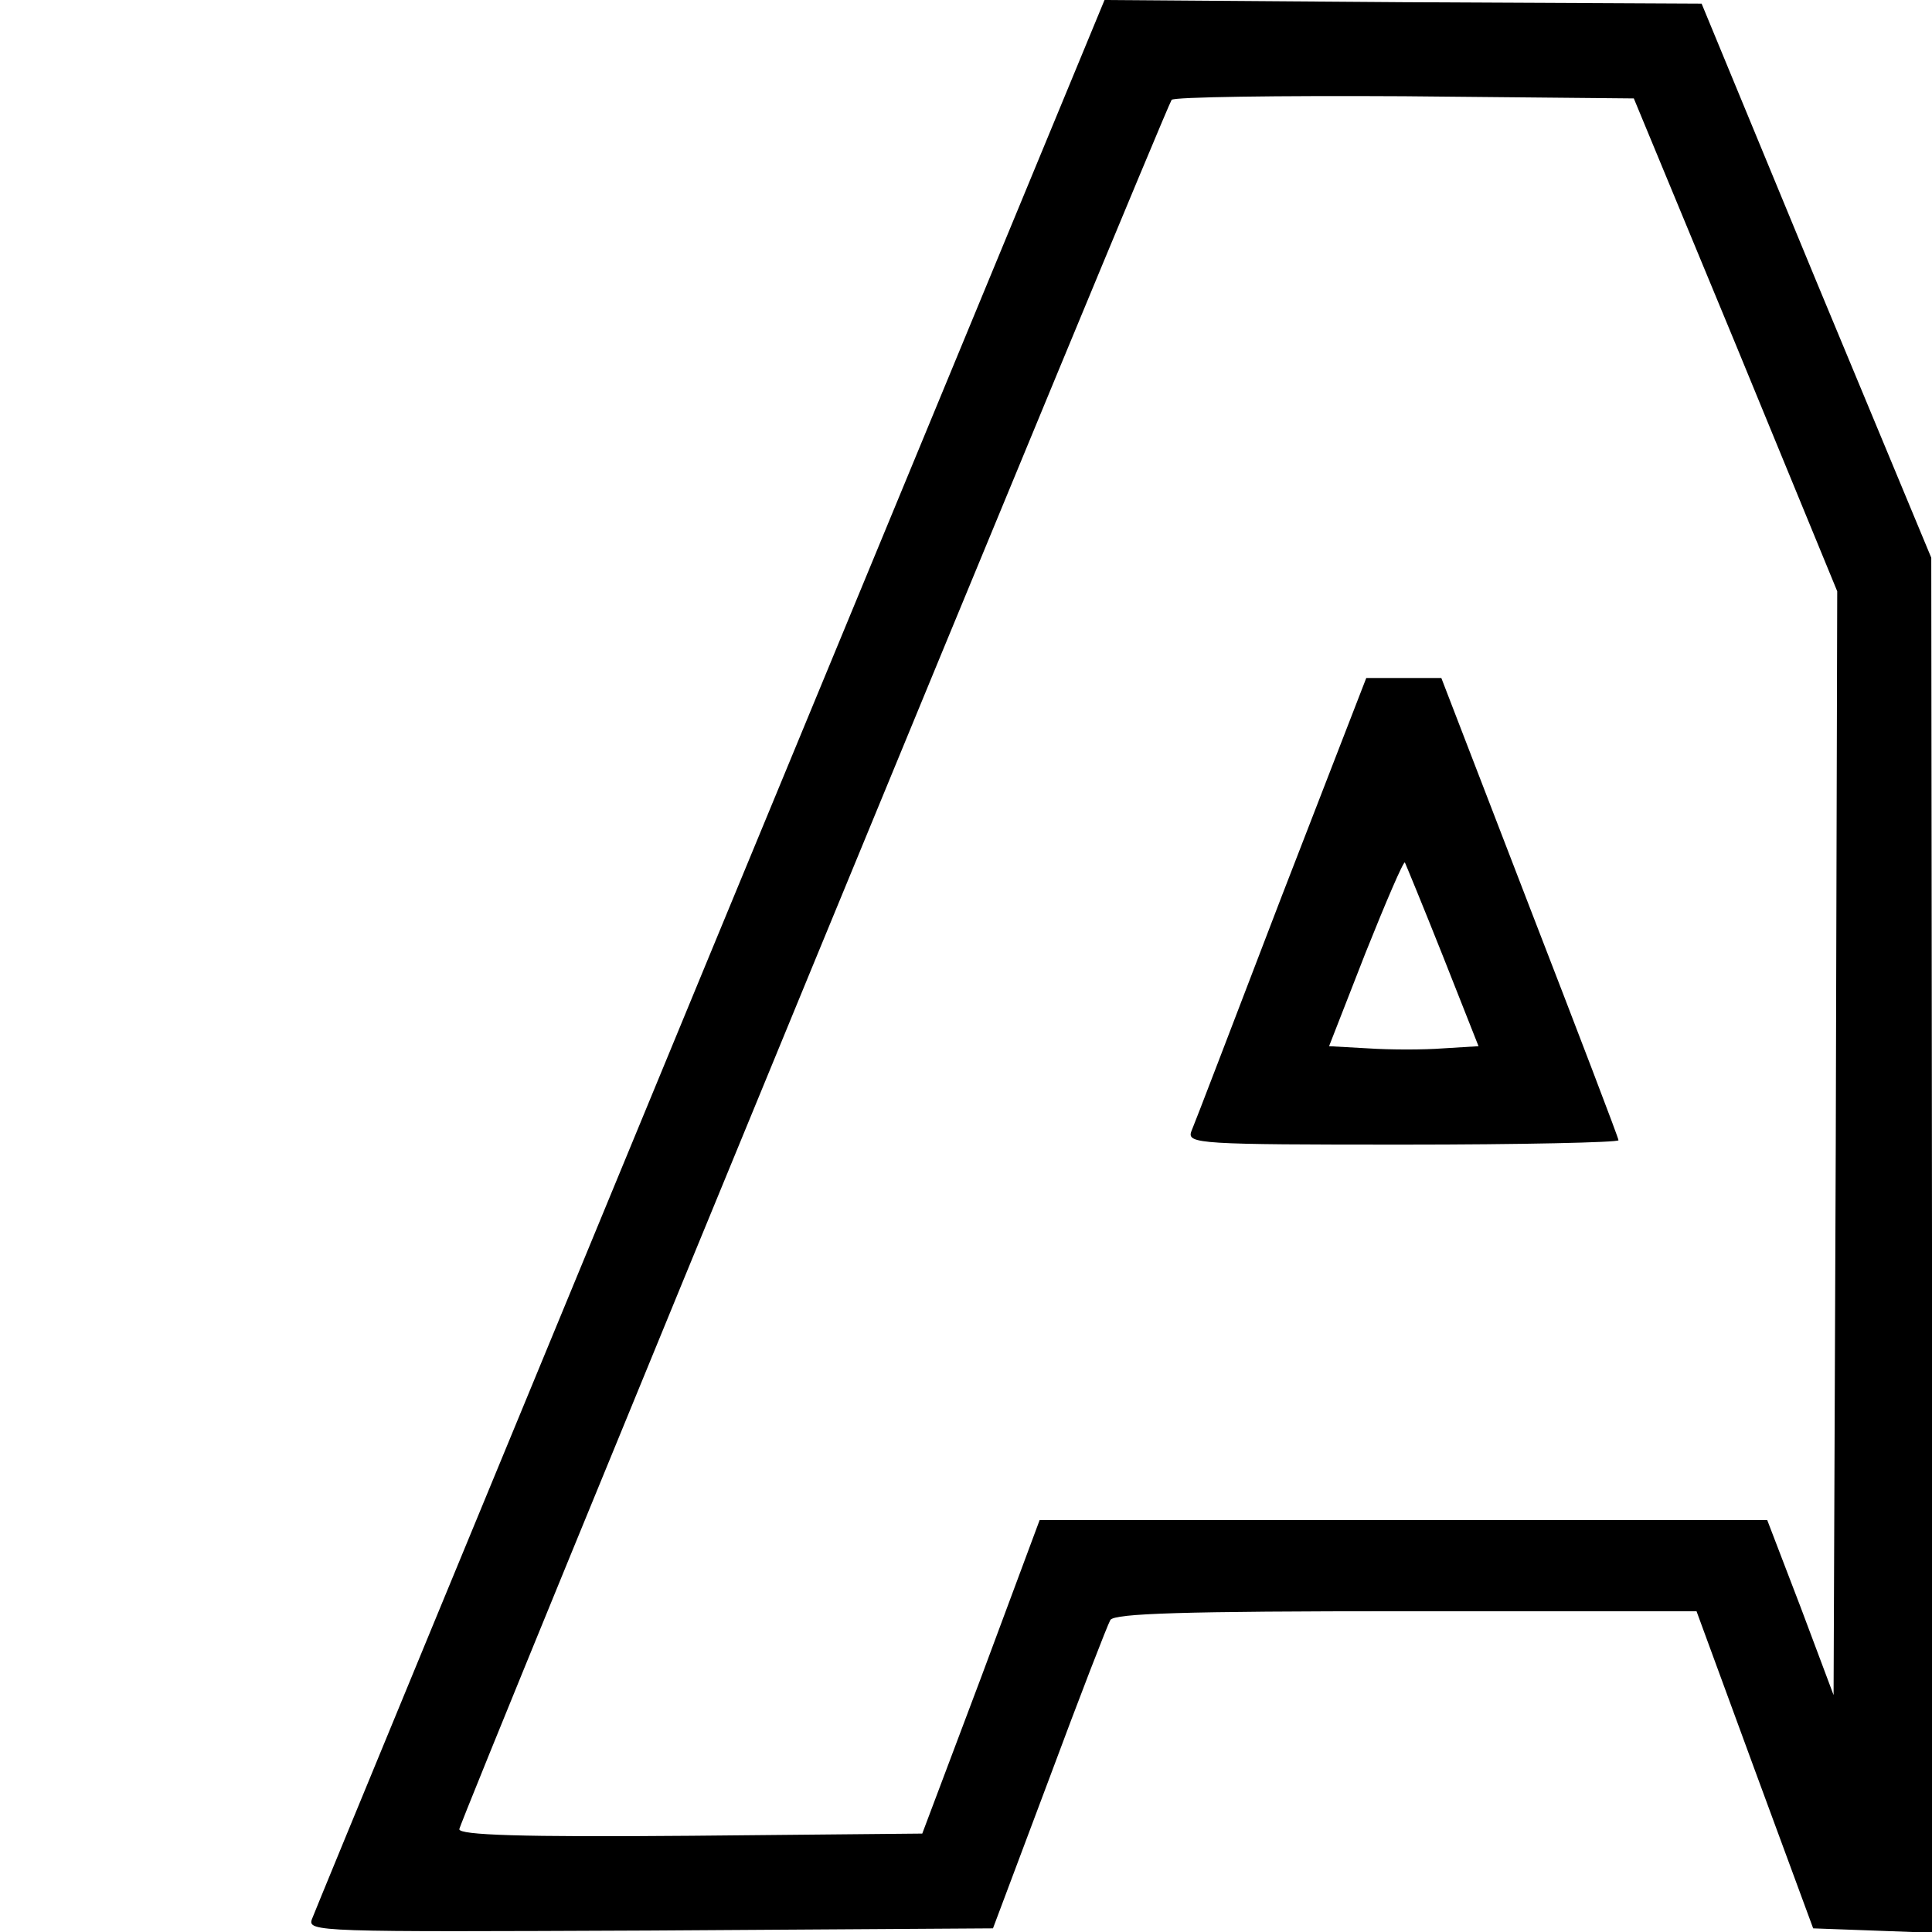
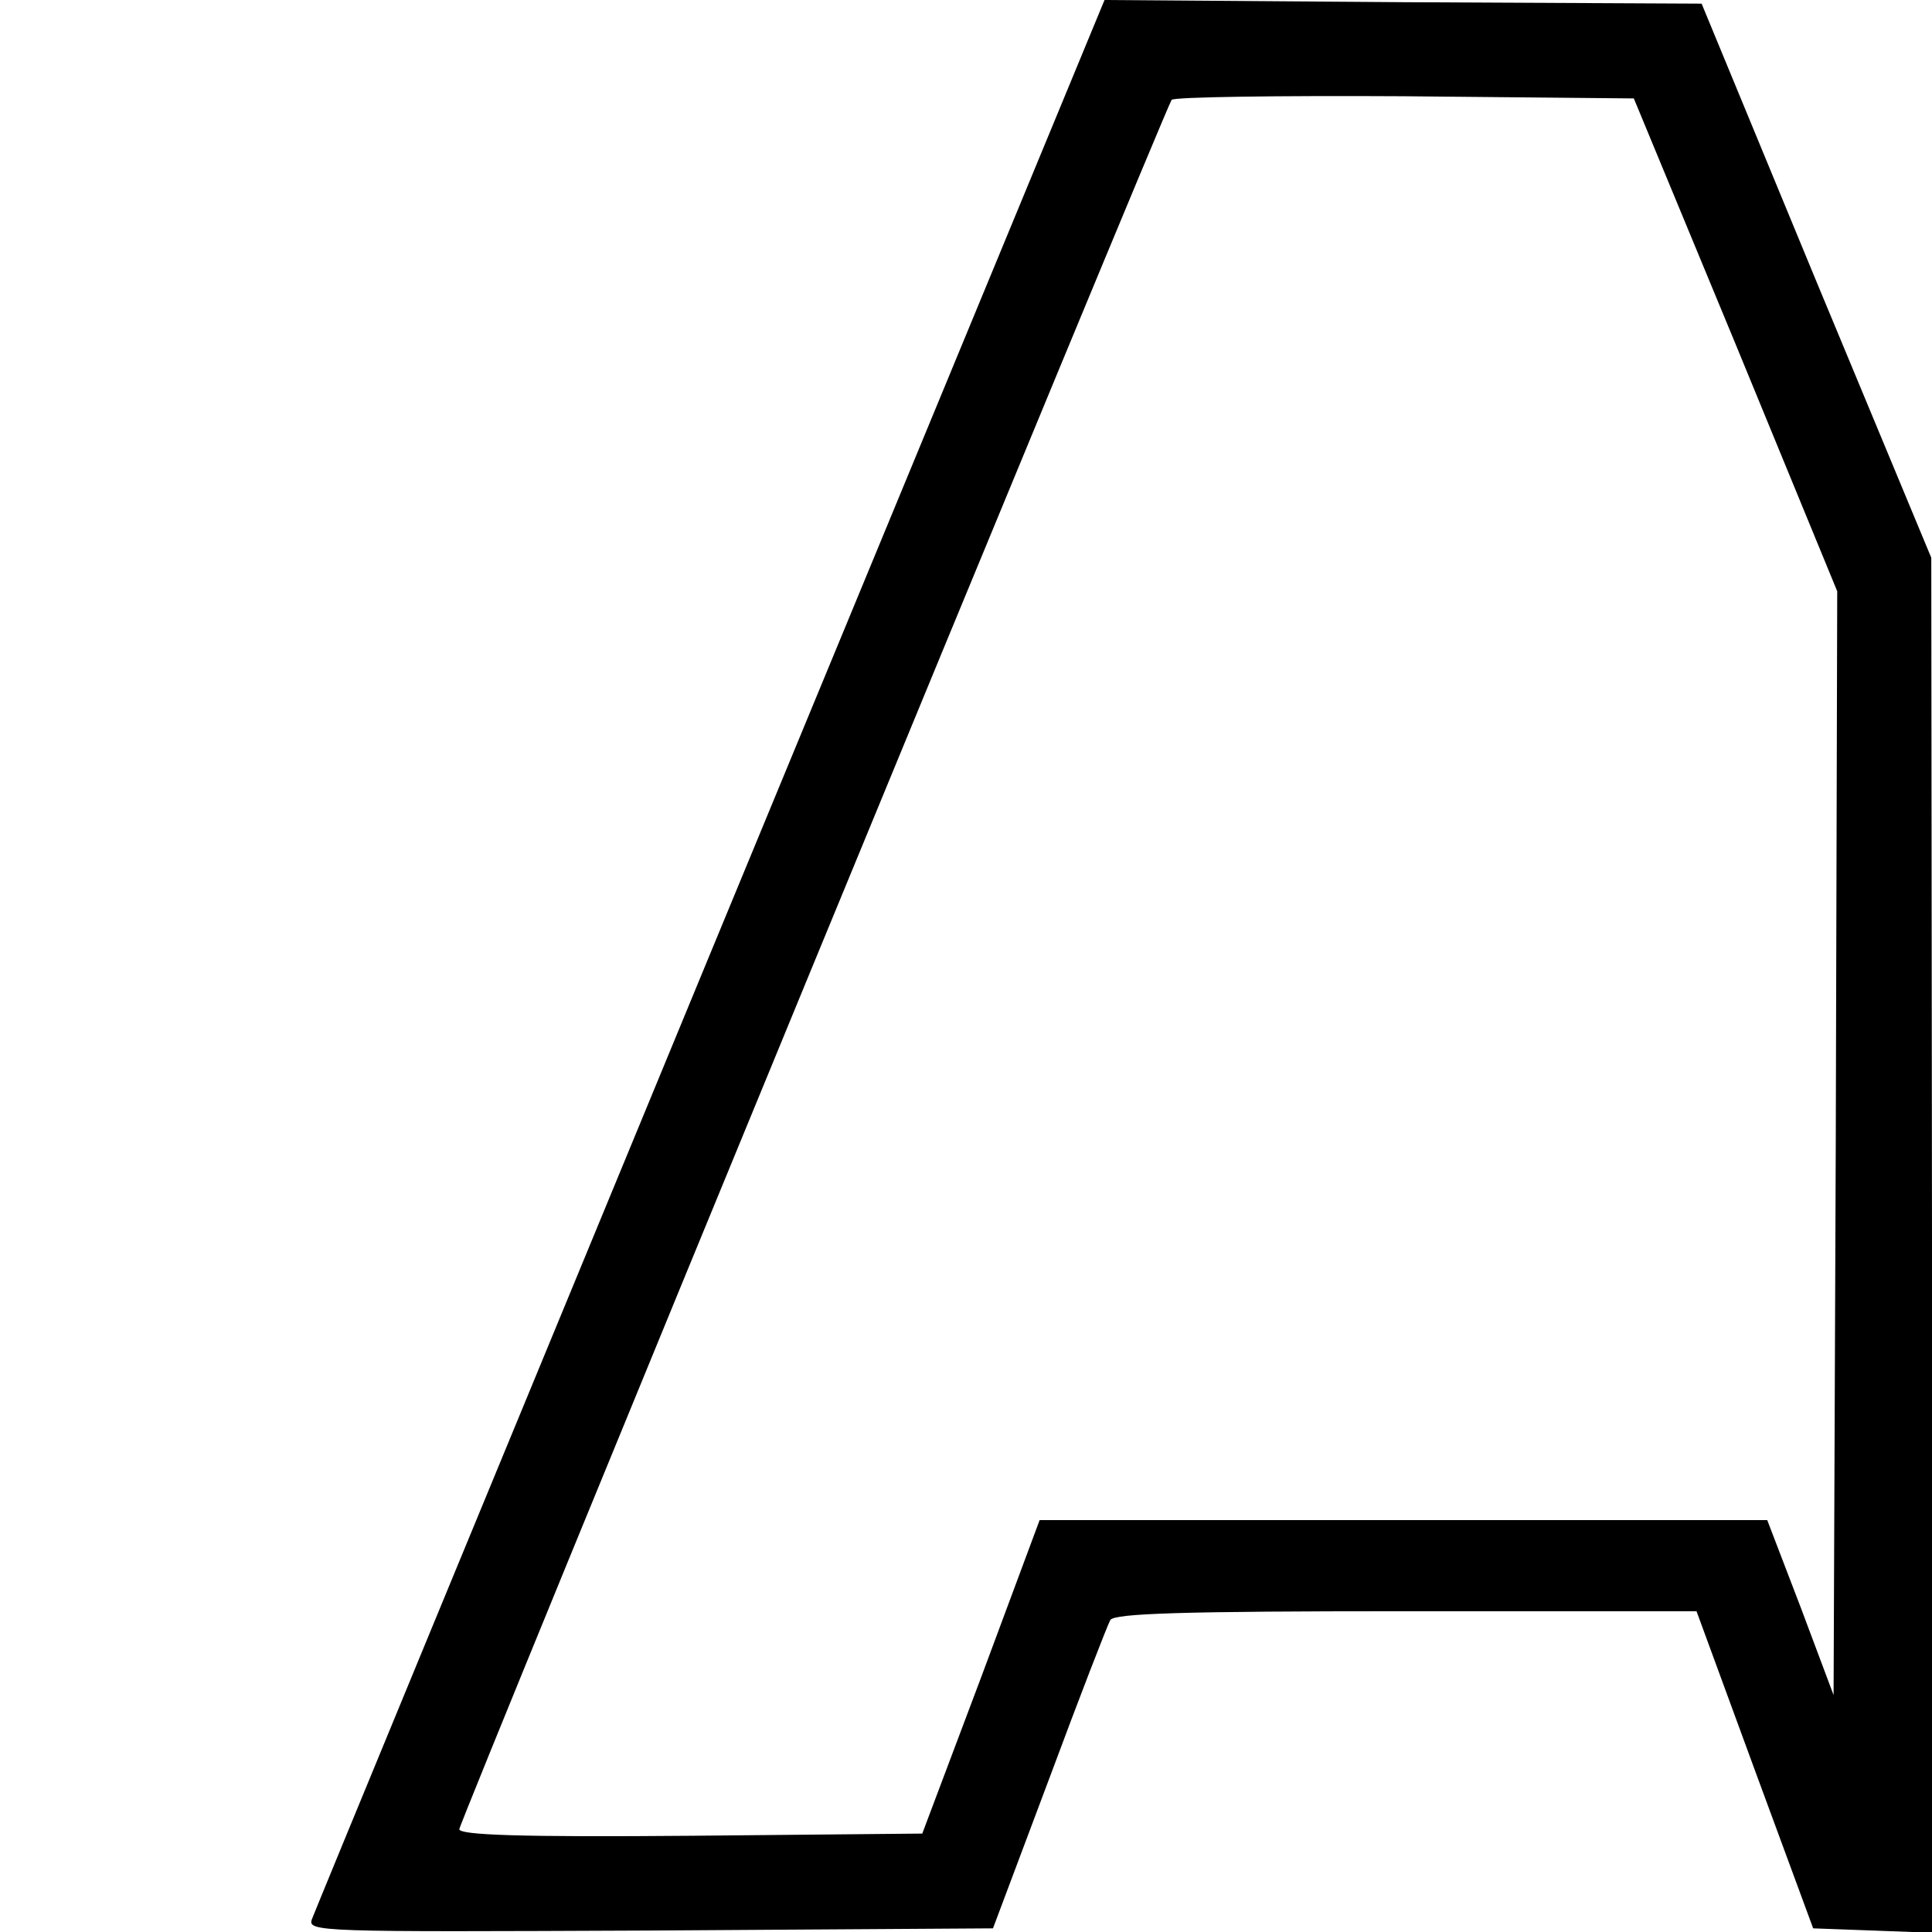
<svg xmlns="http://www.w3.org/2000/svg" version="1.0" width="265pt" height="265pt" viewBox="0 0 265 265" preserveAspectRatio="xMidYMid meet">
  <g transform="translate(0,265) scale(0.1,-0.1)" fill="#000000" stroke="none">
    <path d="M975 1344 c-297 -719 -543 -1315 -547 -1326 -7 -18 7 -18 463 -16 l471 3 77 205 c42 113 80 211 84 218 6 9 99 12 406 12 l398 0 80 -218 80 -217 82 -3 81 -3 0 943 -1 943 -158 380 -157 380 -410 2 -409 3 -540 -1306z m1406 833 l139 -338 -2 -757 -3 -757 -45 120 -46 120 -499 0 -499 0 -80 -215 -81 -215 -317 -3 c-234 -2 -318 1 -318 9 0 10 964 2350 977 2372 2 4 146 6 319 5 l315 -3 140 -338z" />
-     <path d="M1757 1418 c-64 -167 -119 -311 -123 -320 -6 -17 12 -18 290 -18 163 0 296 3 296 6 0 3 -55 147 -122 320 l-121 314 -52 0 -51 0 -117 -302z m222 -79 l49 -124 -49 -3 c-26 -2 -72 -2 -102 0 l-54 3 50 128 c28 70 52 126 54 124 1 -2 25 -60 52 -128z" />
  </g>
</svg>